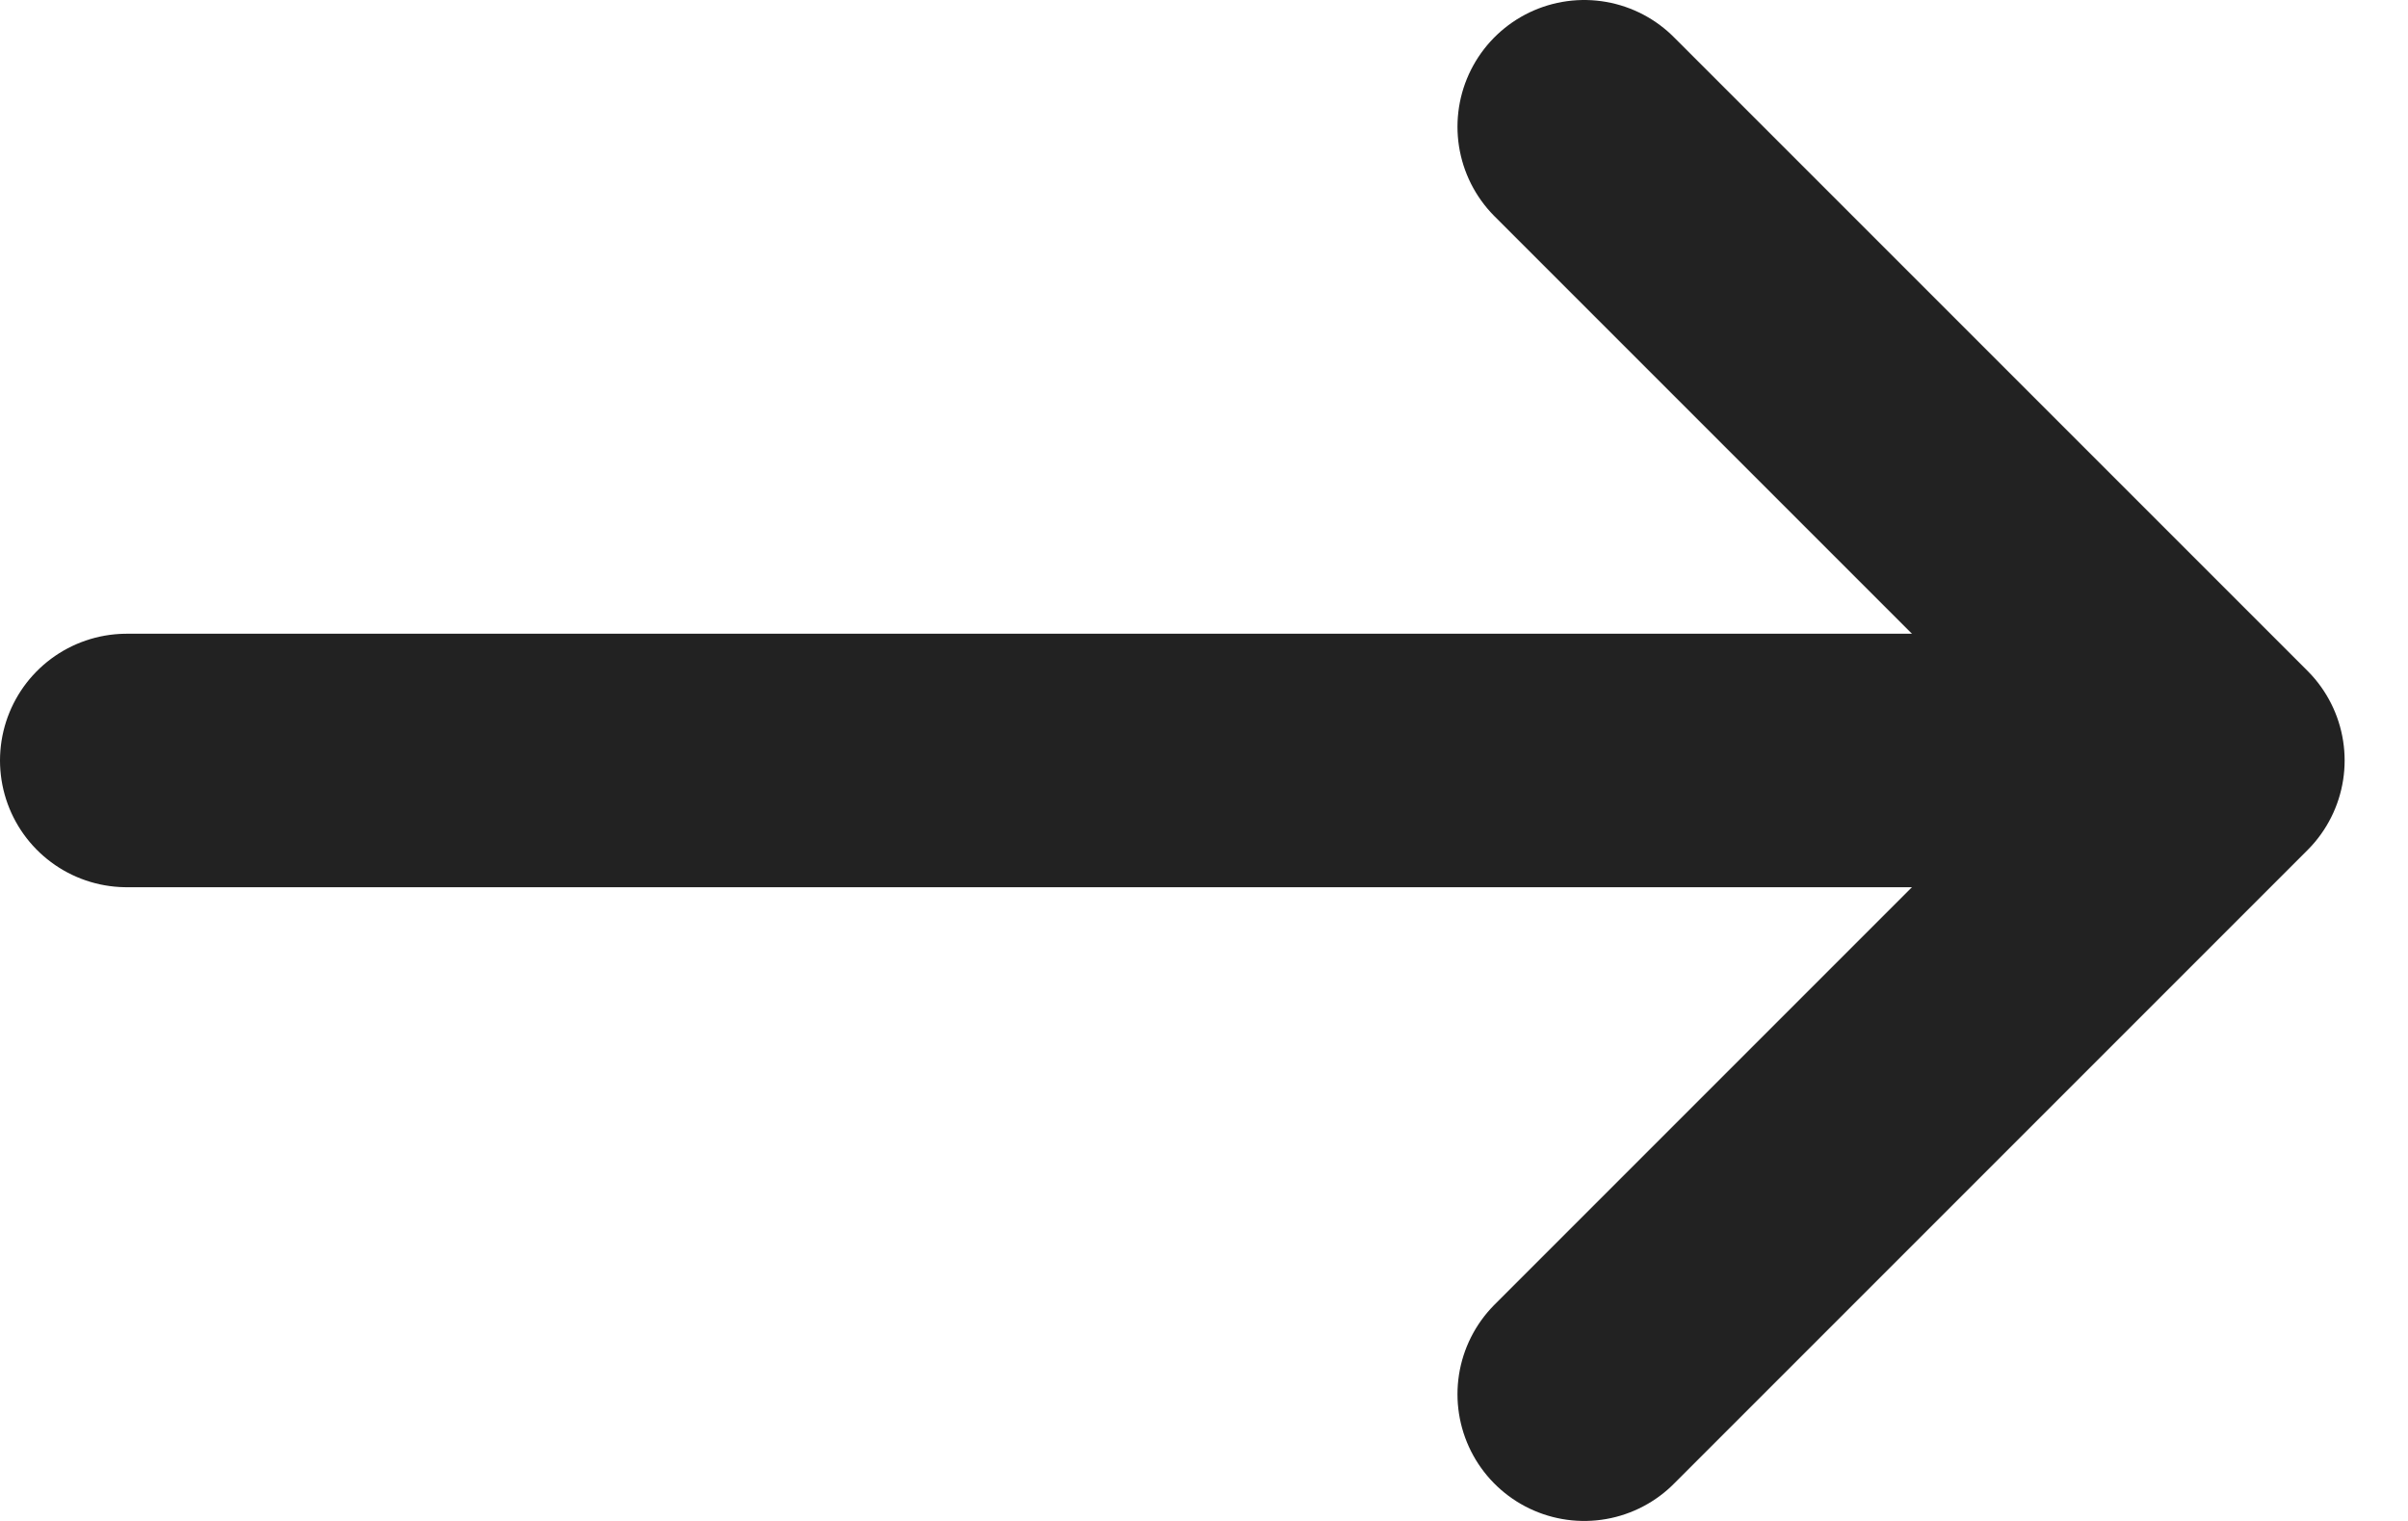
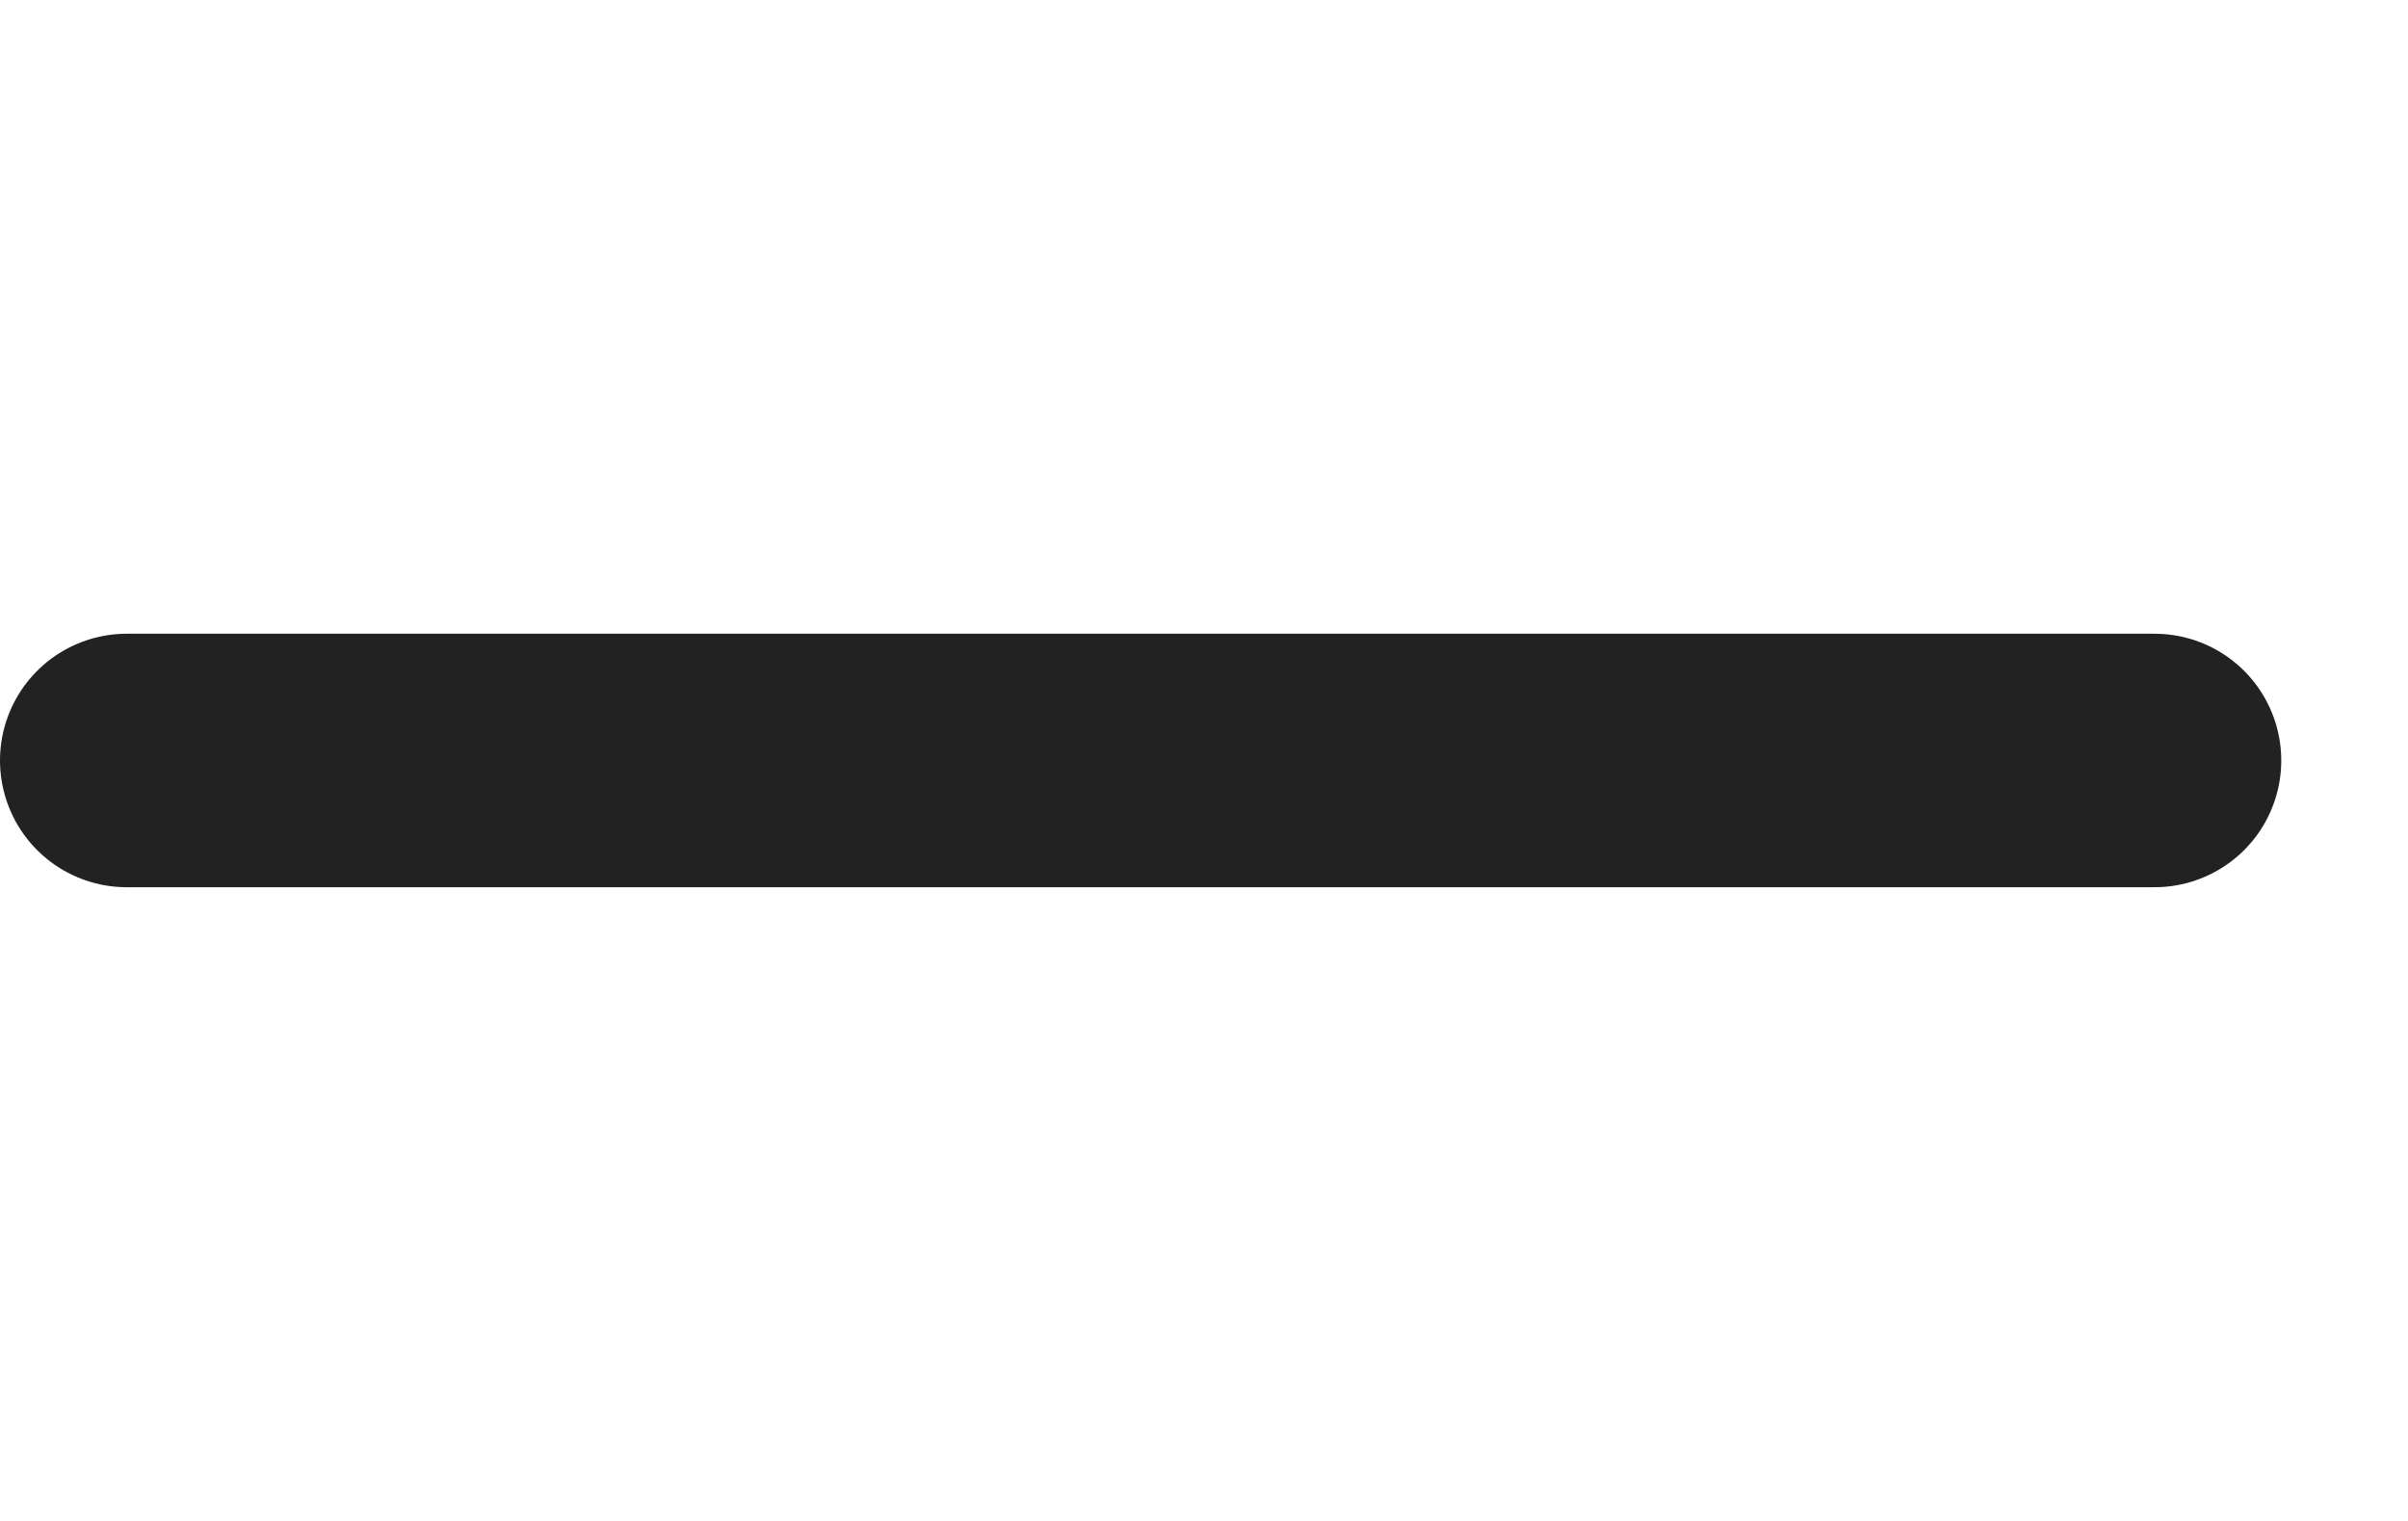
<svg xmlns="http://www.w3.org/2000/svg" width="19" height="12" viewBox="0 0 19 12" fill="none">
  <path d="M1 6H17" stroke="#222222" stroke-width="2" stroke-linecap="round" stroke-linejoin="round" />
-   <path d="M12.5 1L17.5 6L12.5 11" stroke="#222222" stroke-width="2" stroke-linecap="round" stroke-linejoin="round" />
</svg>